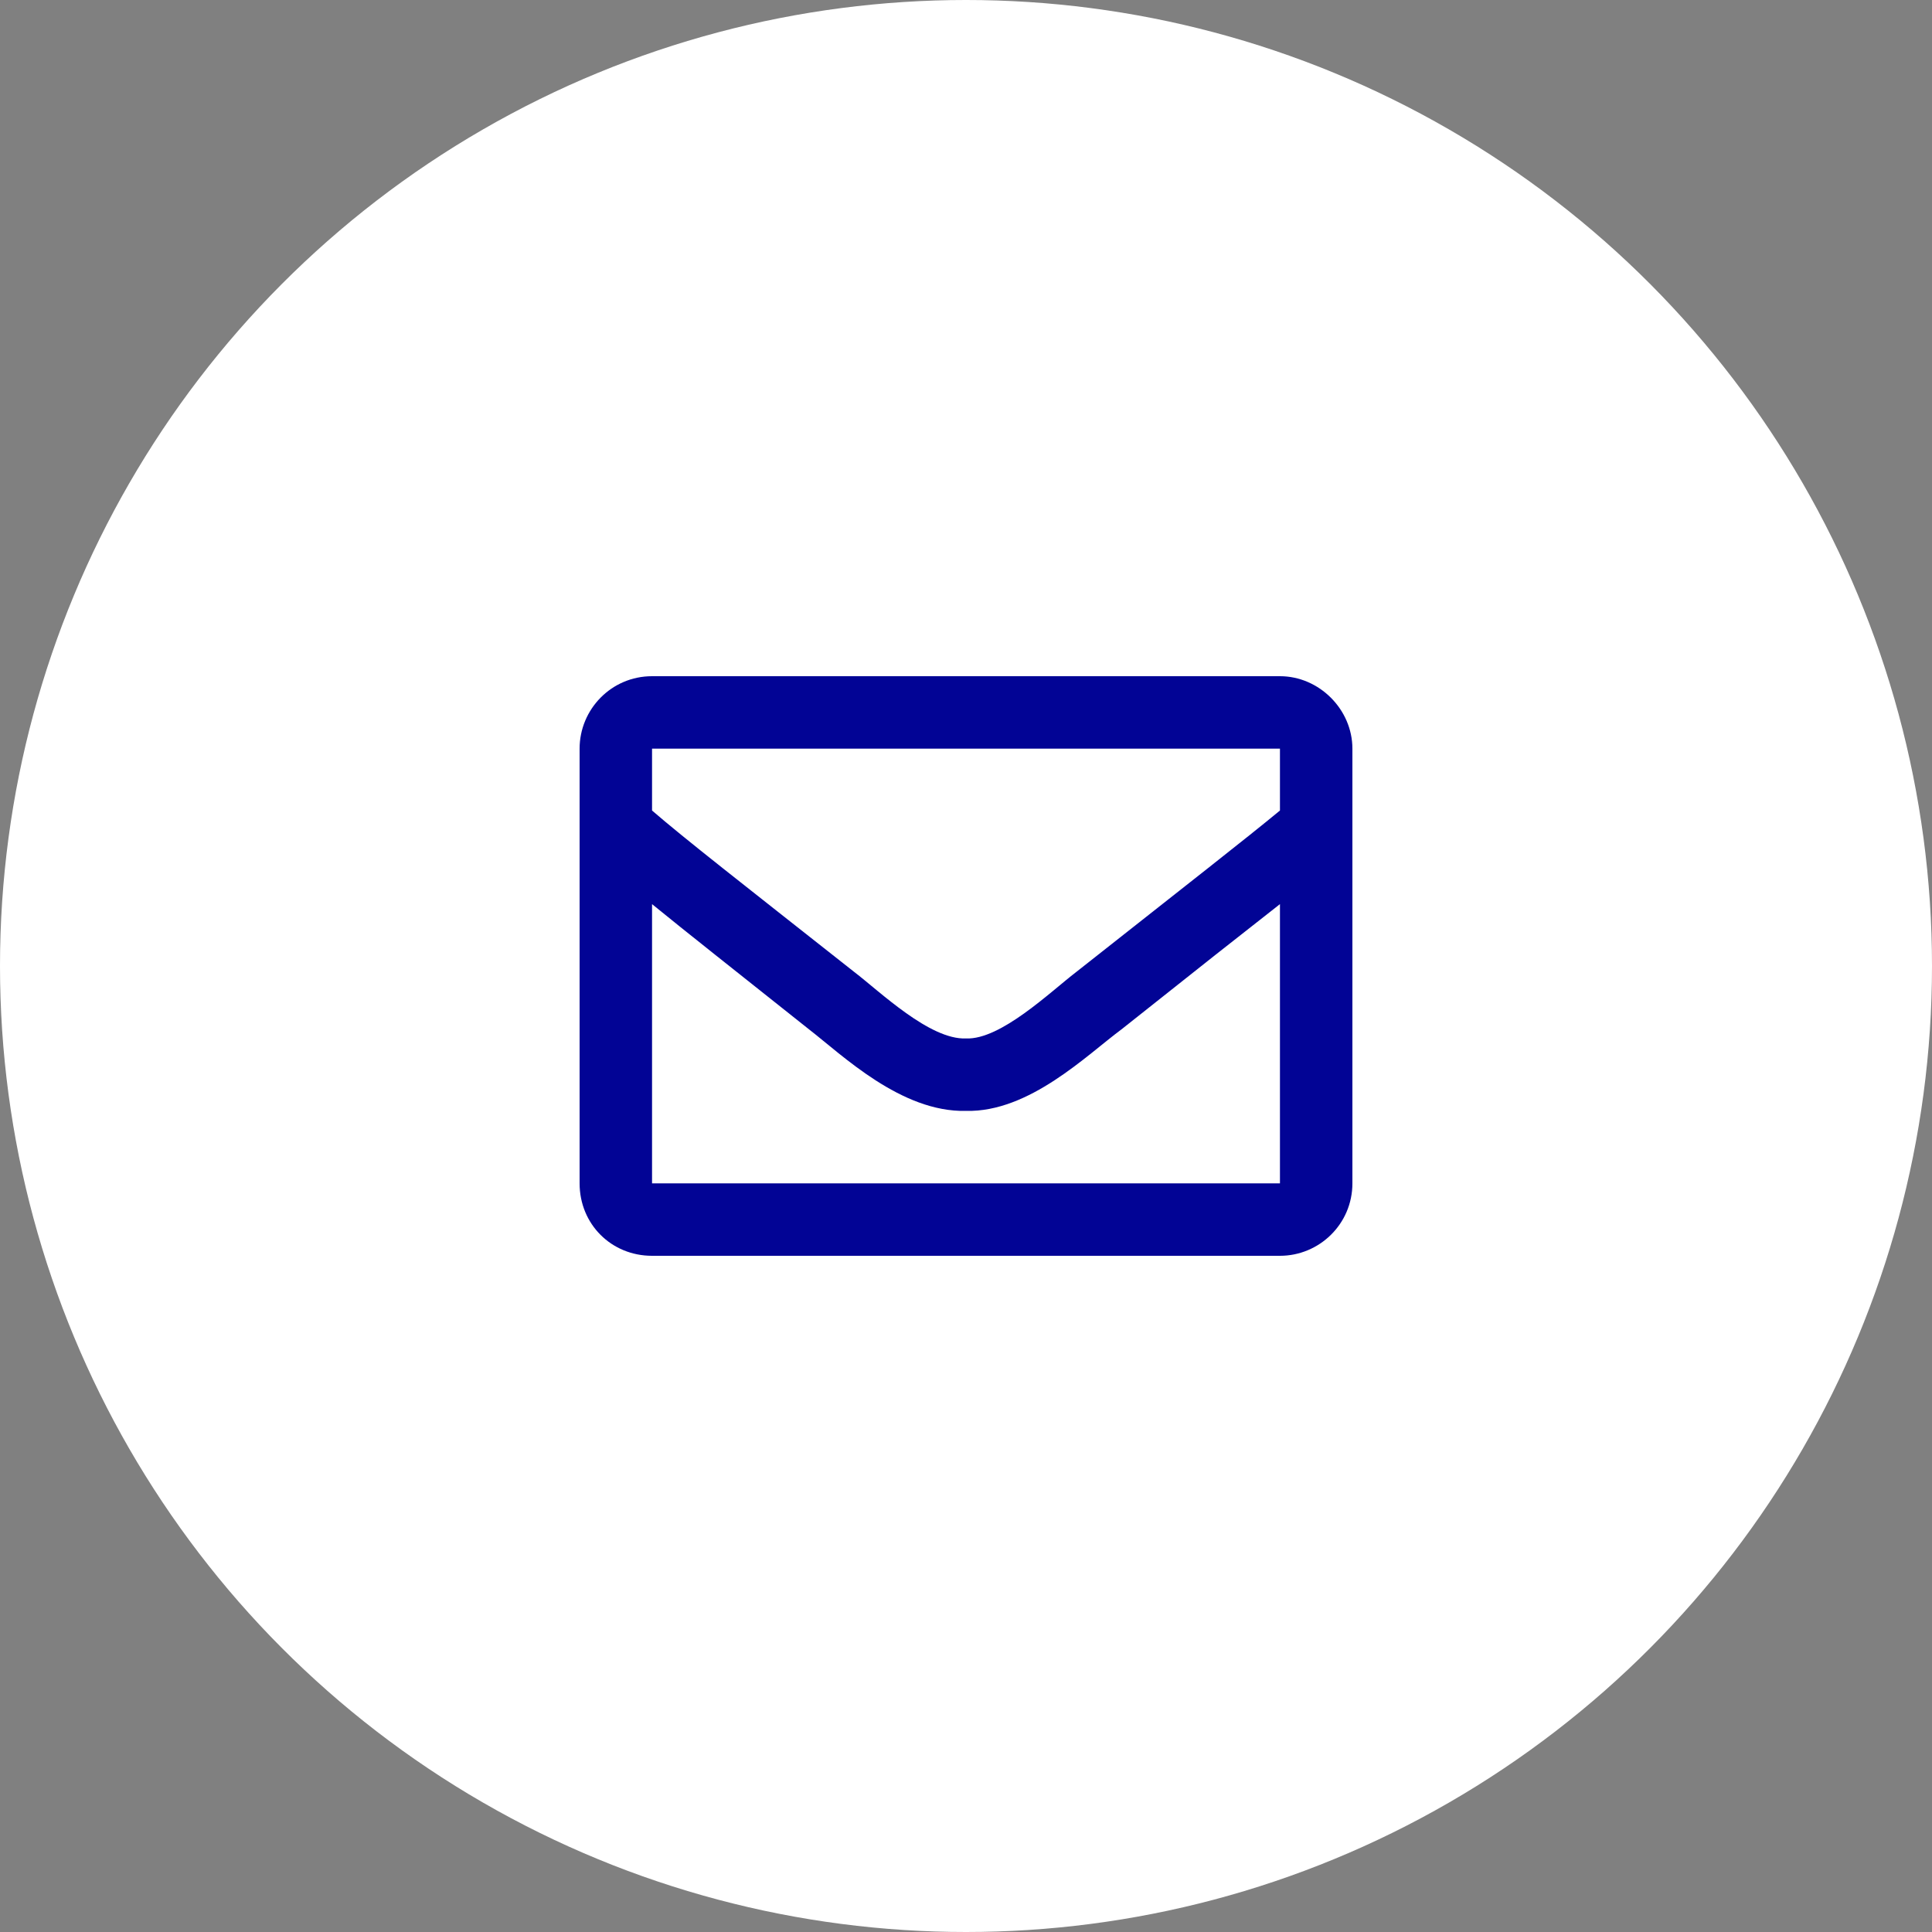
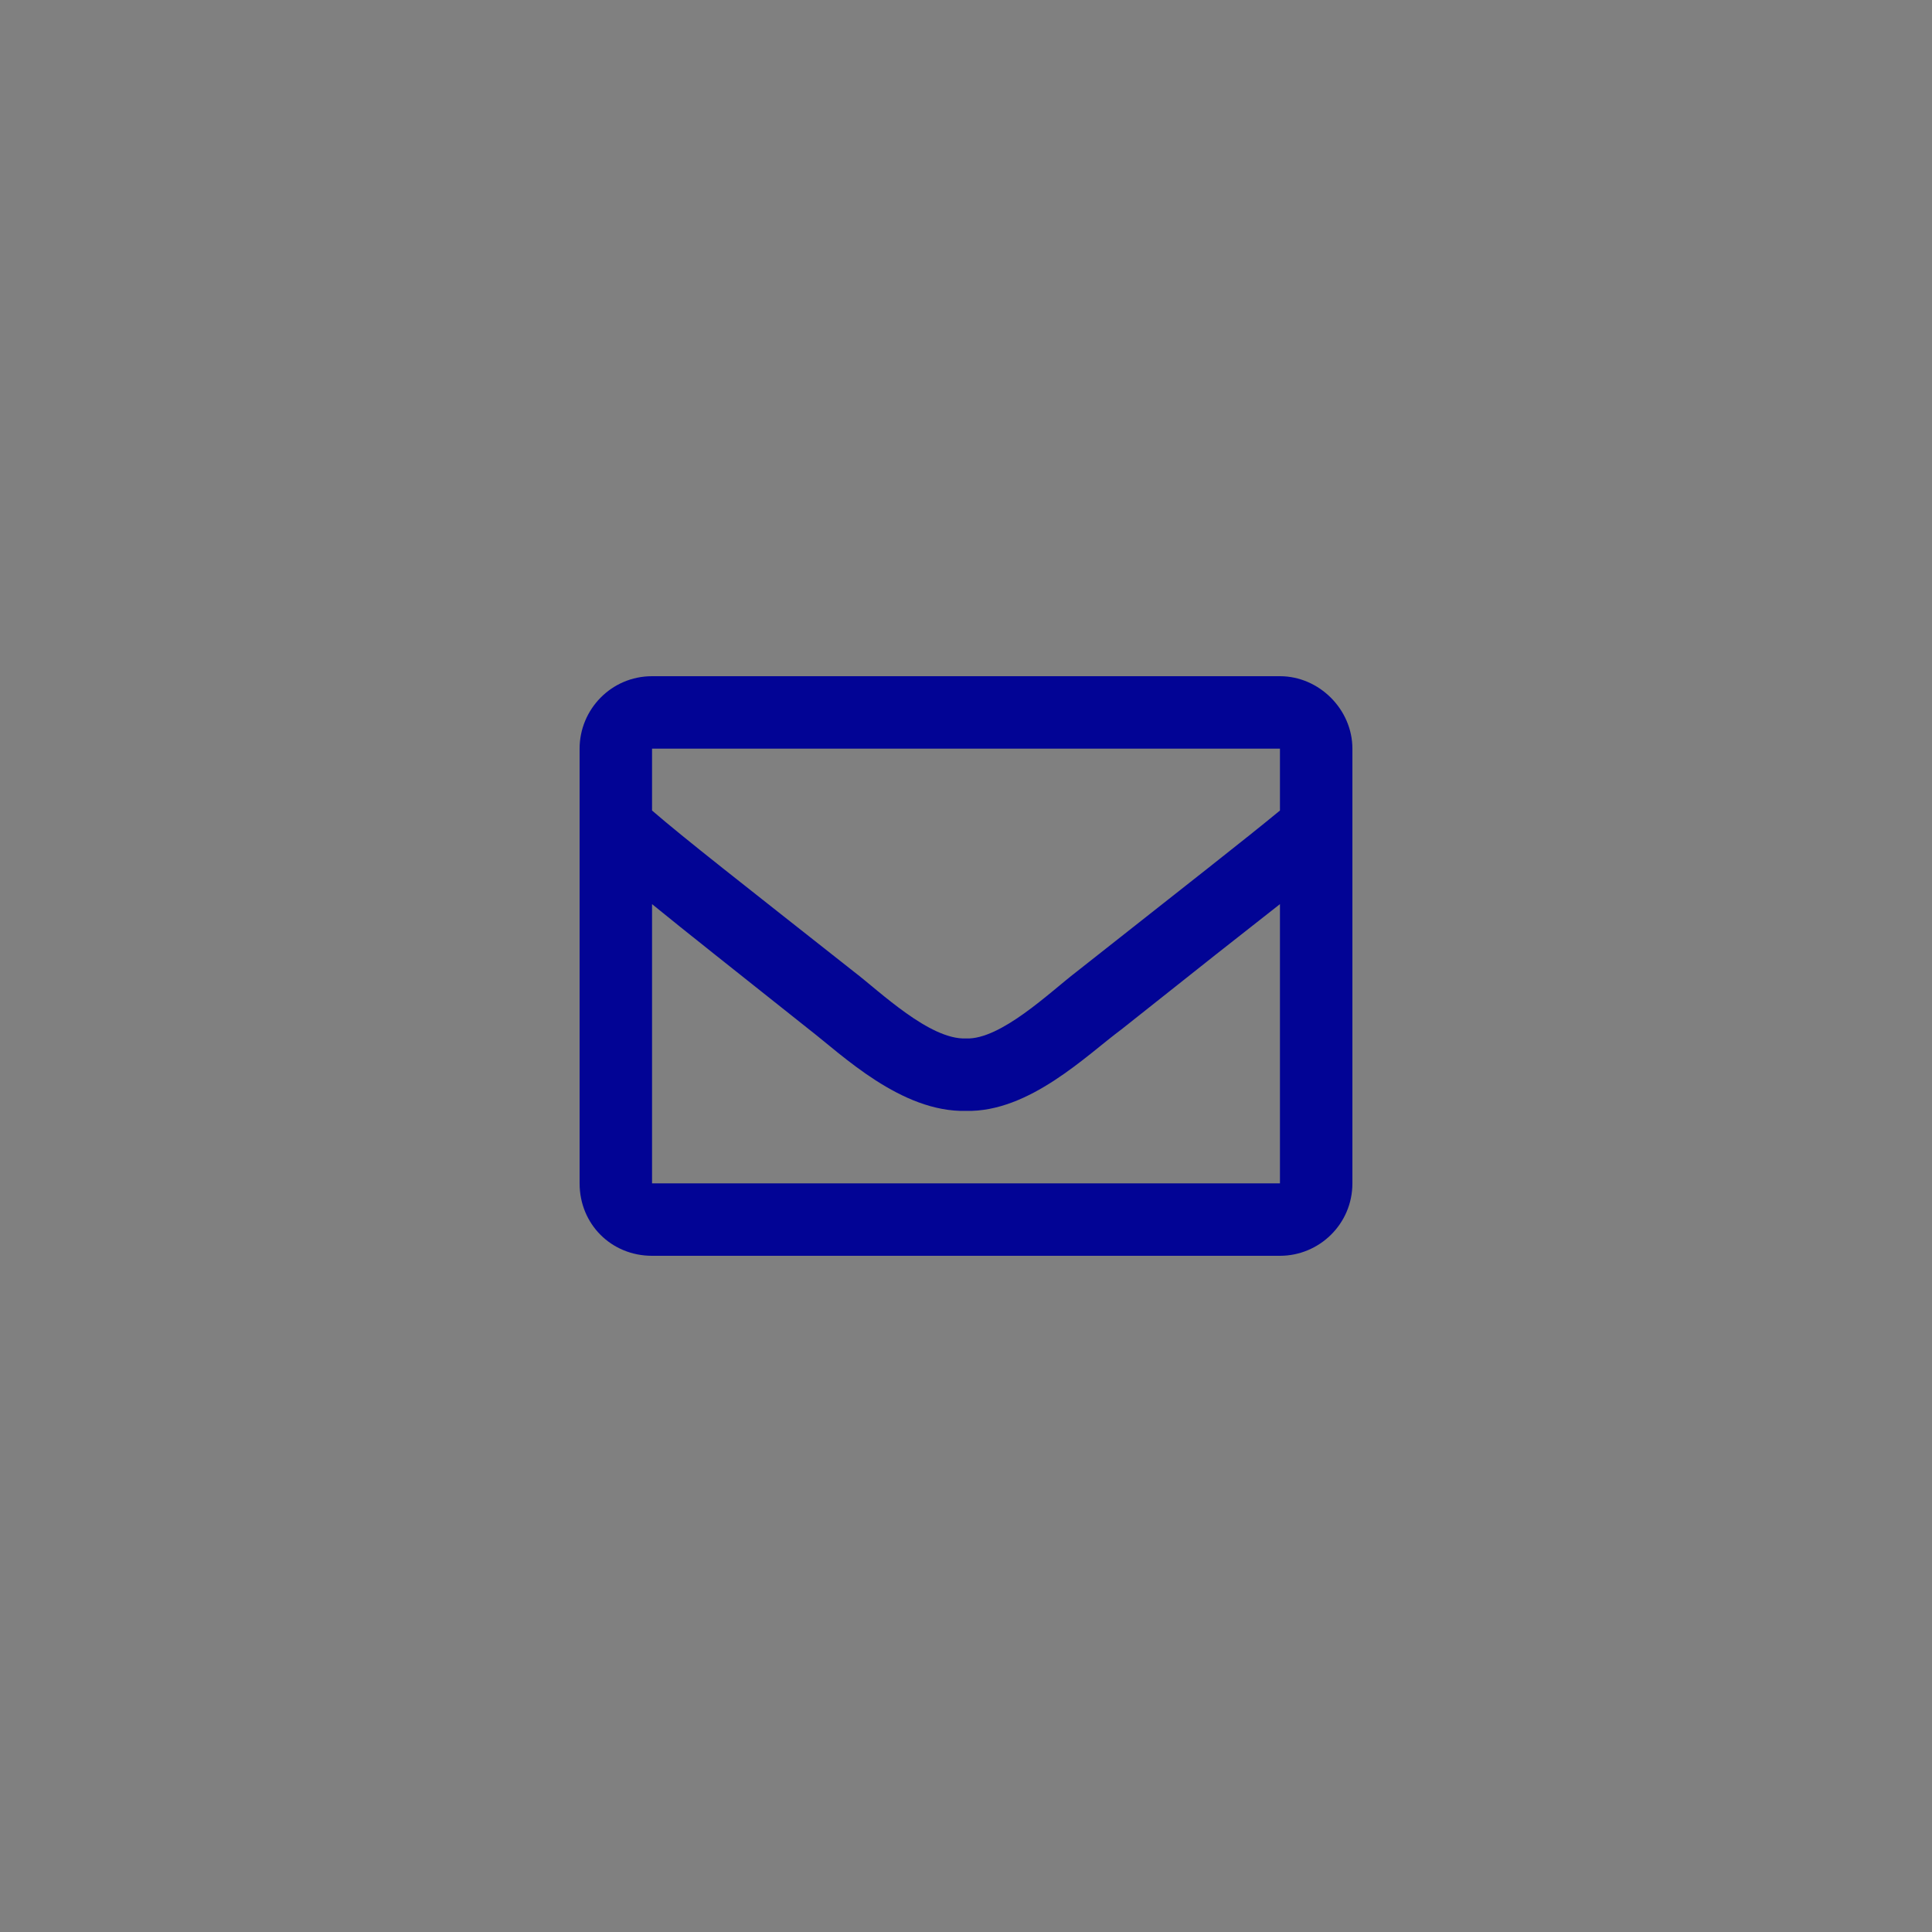
<svg xmlns="http://www.w3.org/2000/svg" width="40" height="40" viewBox="0 0 40 40" fill="none">
  <rect x="0" y="0" width="40" height="40" fill="#808080" stroke="none" />
-   <circle cx="20" cy="20" r="20" fill="white" />
  <path d="M26.5 14C27.312 14 28 14.688 28 15.5V24.5C28 25.344 27.312 26 26.5 26H13.5C12.656 26 12 25.344 12 24.5V15.5C12 14.688 12.656 14 13.5 14H26.5ZM26.5 15.5H13.5V16.781C14.188 17.375 15.312 18.25 17.688 20.125C18.219 20.531 19.25 21.531 20 21.5C20.719 21.531 21.75 20.531 22.281 20.125C24.656 18.25 25.781 17.375 26.5 16.781V15.5ZM13.5 24.5H26.5V18.719C25.781 19.281 24.75 20.094 23.219 21.312C22.5 21.844 21.312 23.031 20 23C18.656 23.031 17.438 21.844 16.75 21.312C15.219 20.094 14.188 19.281 13.5 18.719V24.5Z" fill="#020495" />
</svg>